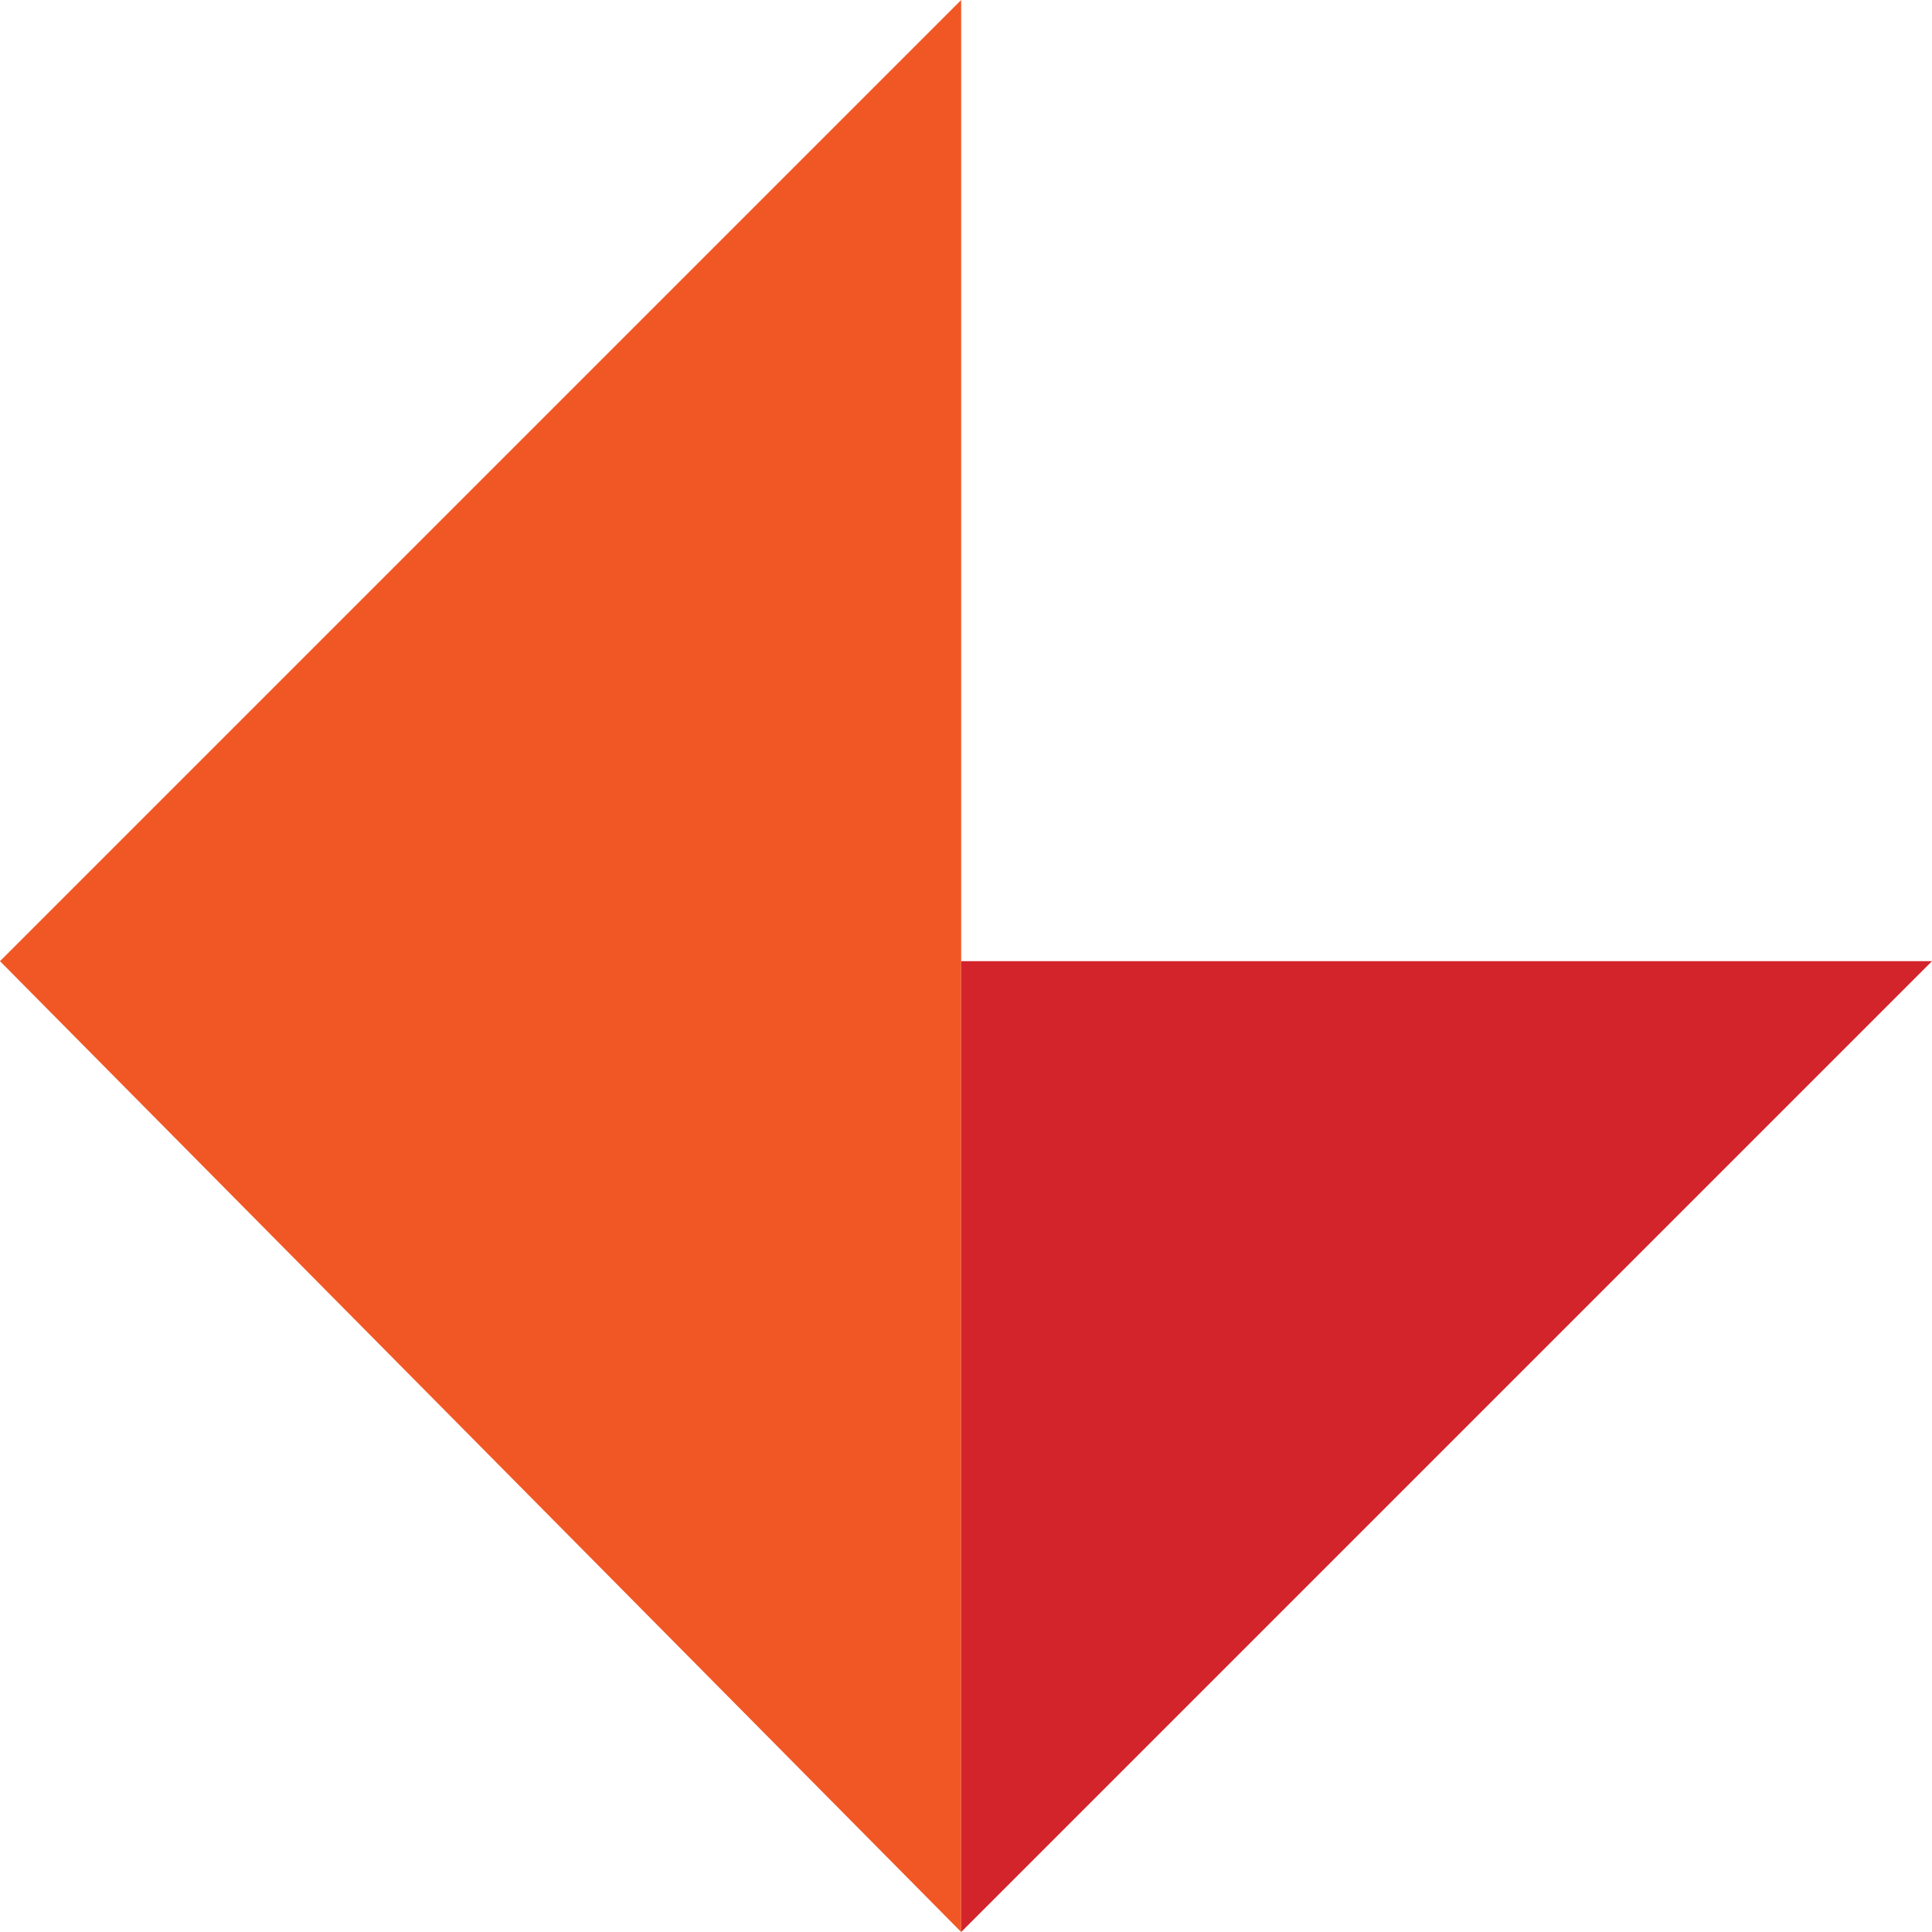
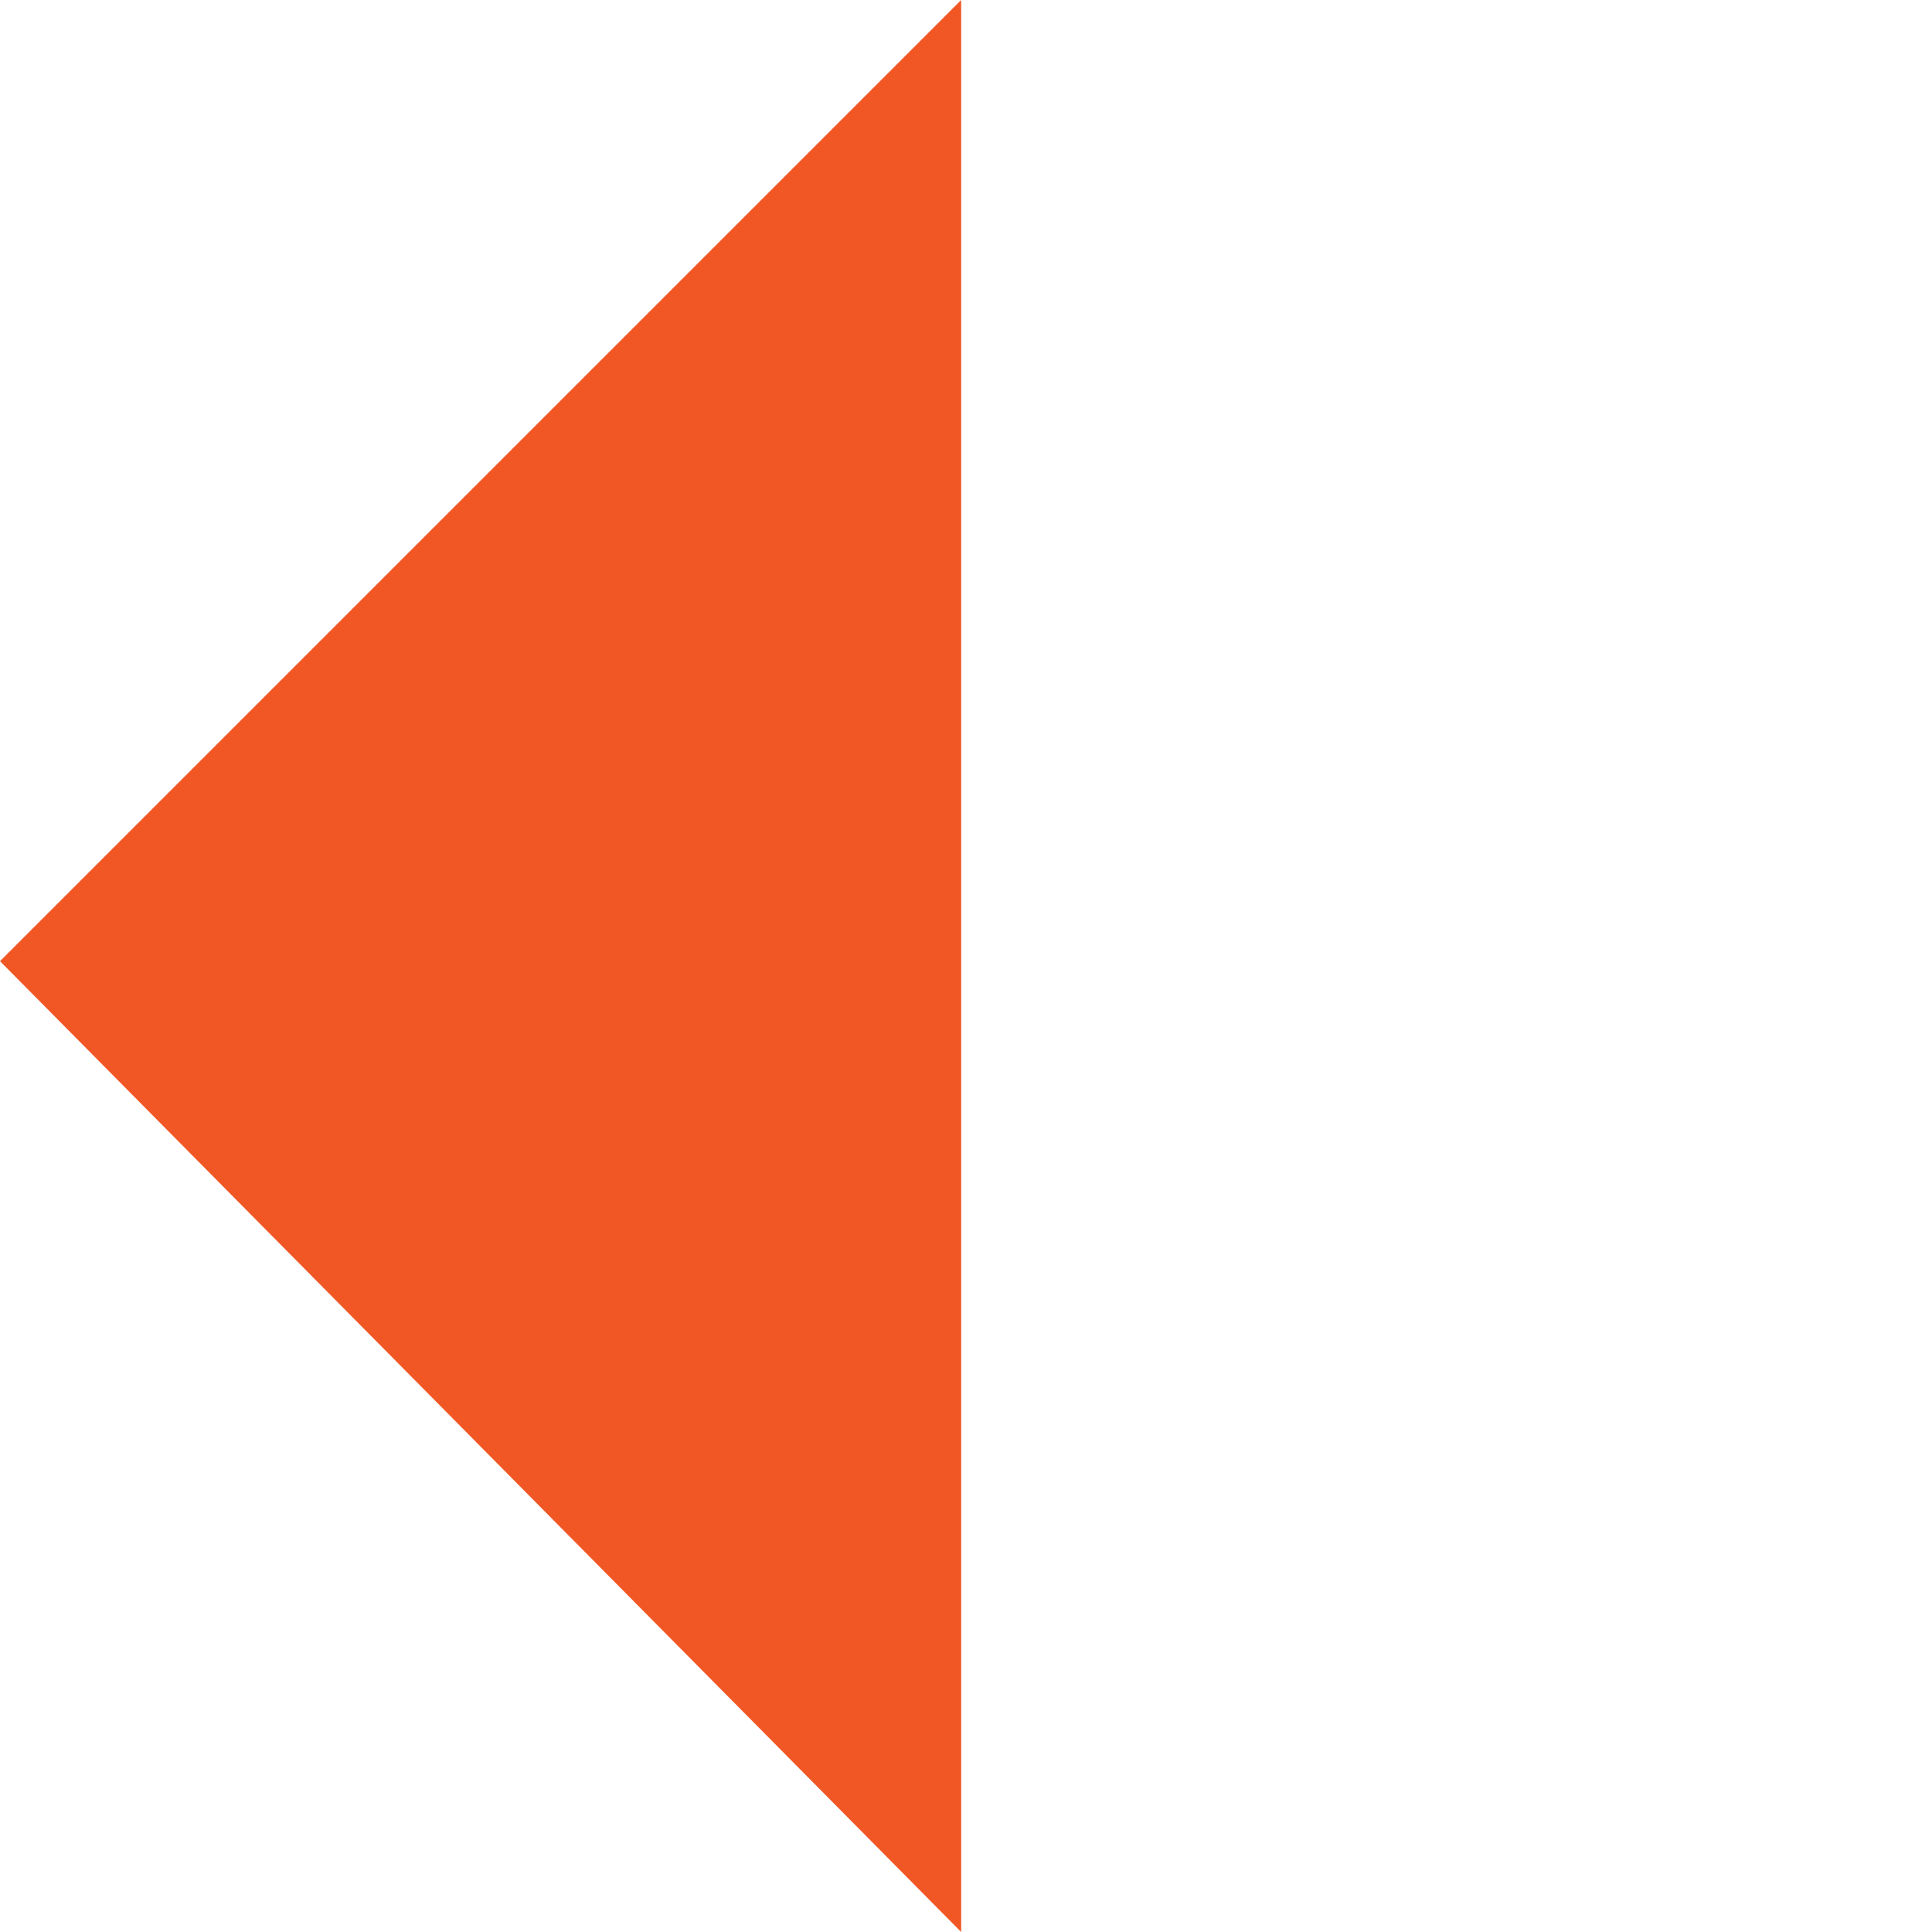
<svg xmlns="http://www.w3.org/2000/svg" id="Layer_1" width="40" height="40" version="1.1" viewBox="0 0 40 40">
  <defs>
    <style>
      .st0 {
        fill: #d3242b;
      }

      .st1 {
        fill: #f15725;
      }
    </style>
  </defs>
  <polygon class="st1" points="19.9 0 0 19.9 19.9 40 19.9 19.9 19.9 0" />
-   <polygon class="st0" points="19.9 19.9 19.9 40 40 19.9 19.9 19.9" />
</svg>